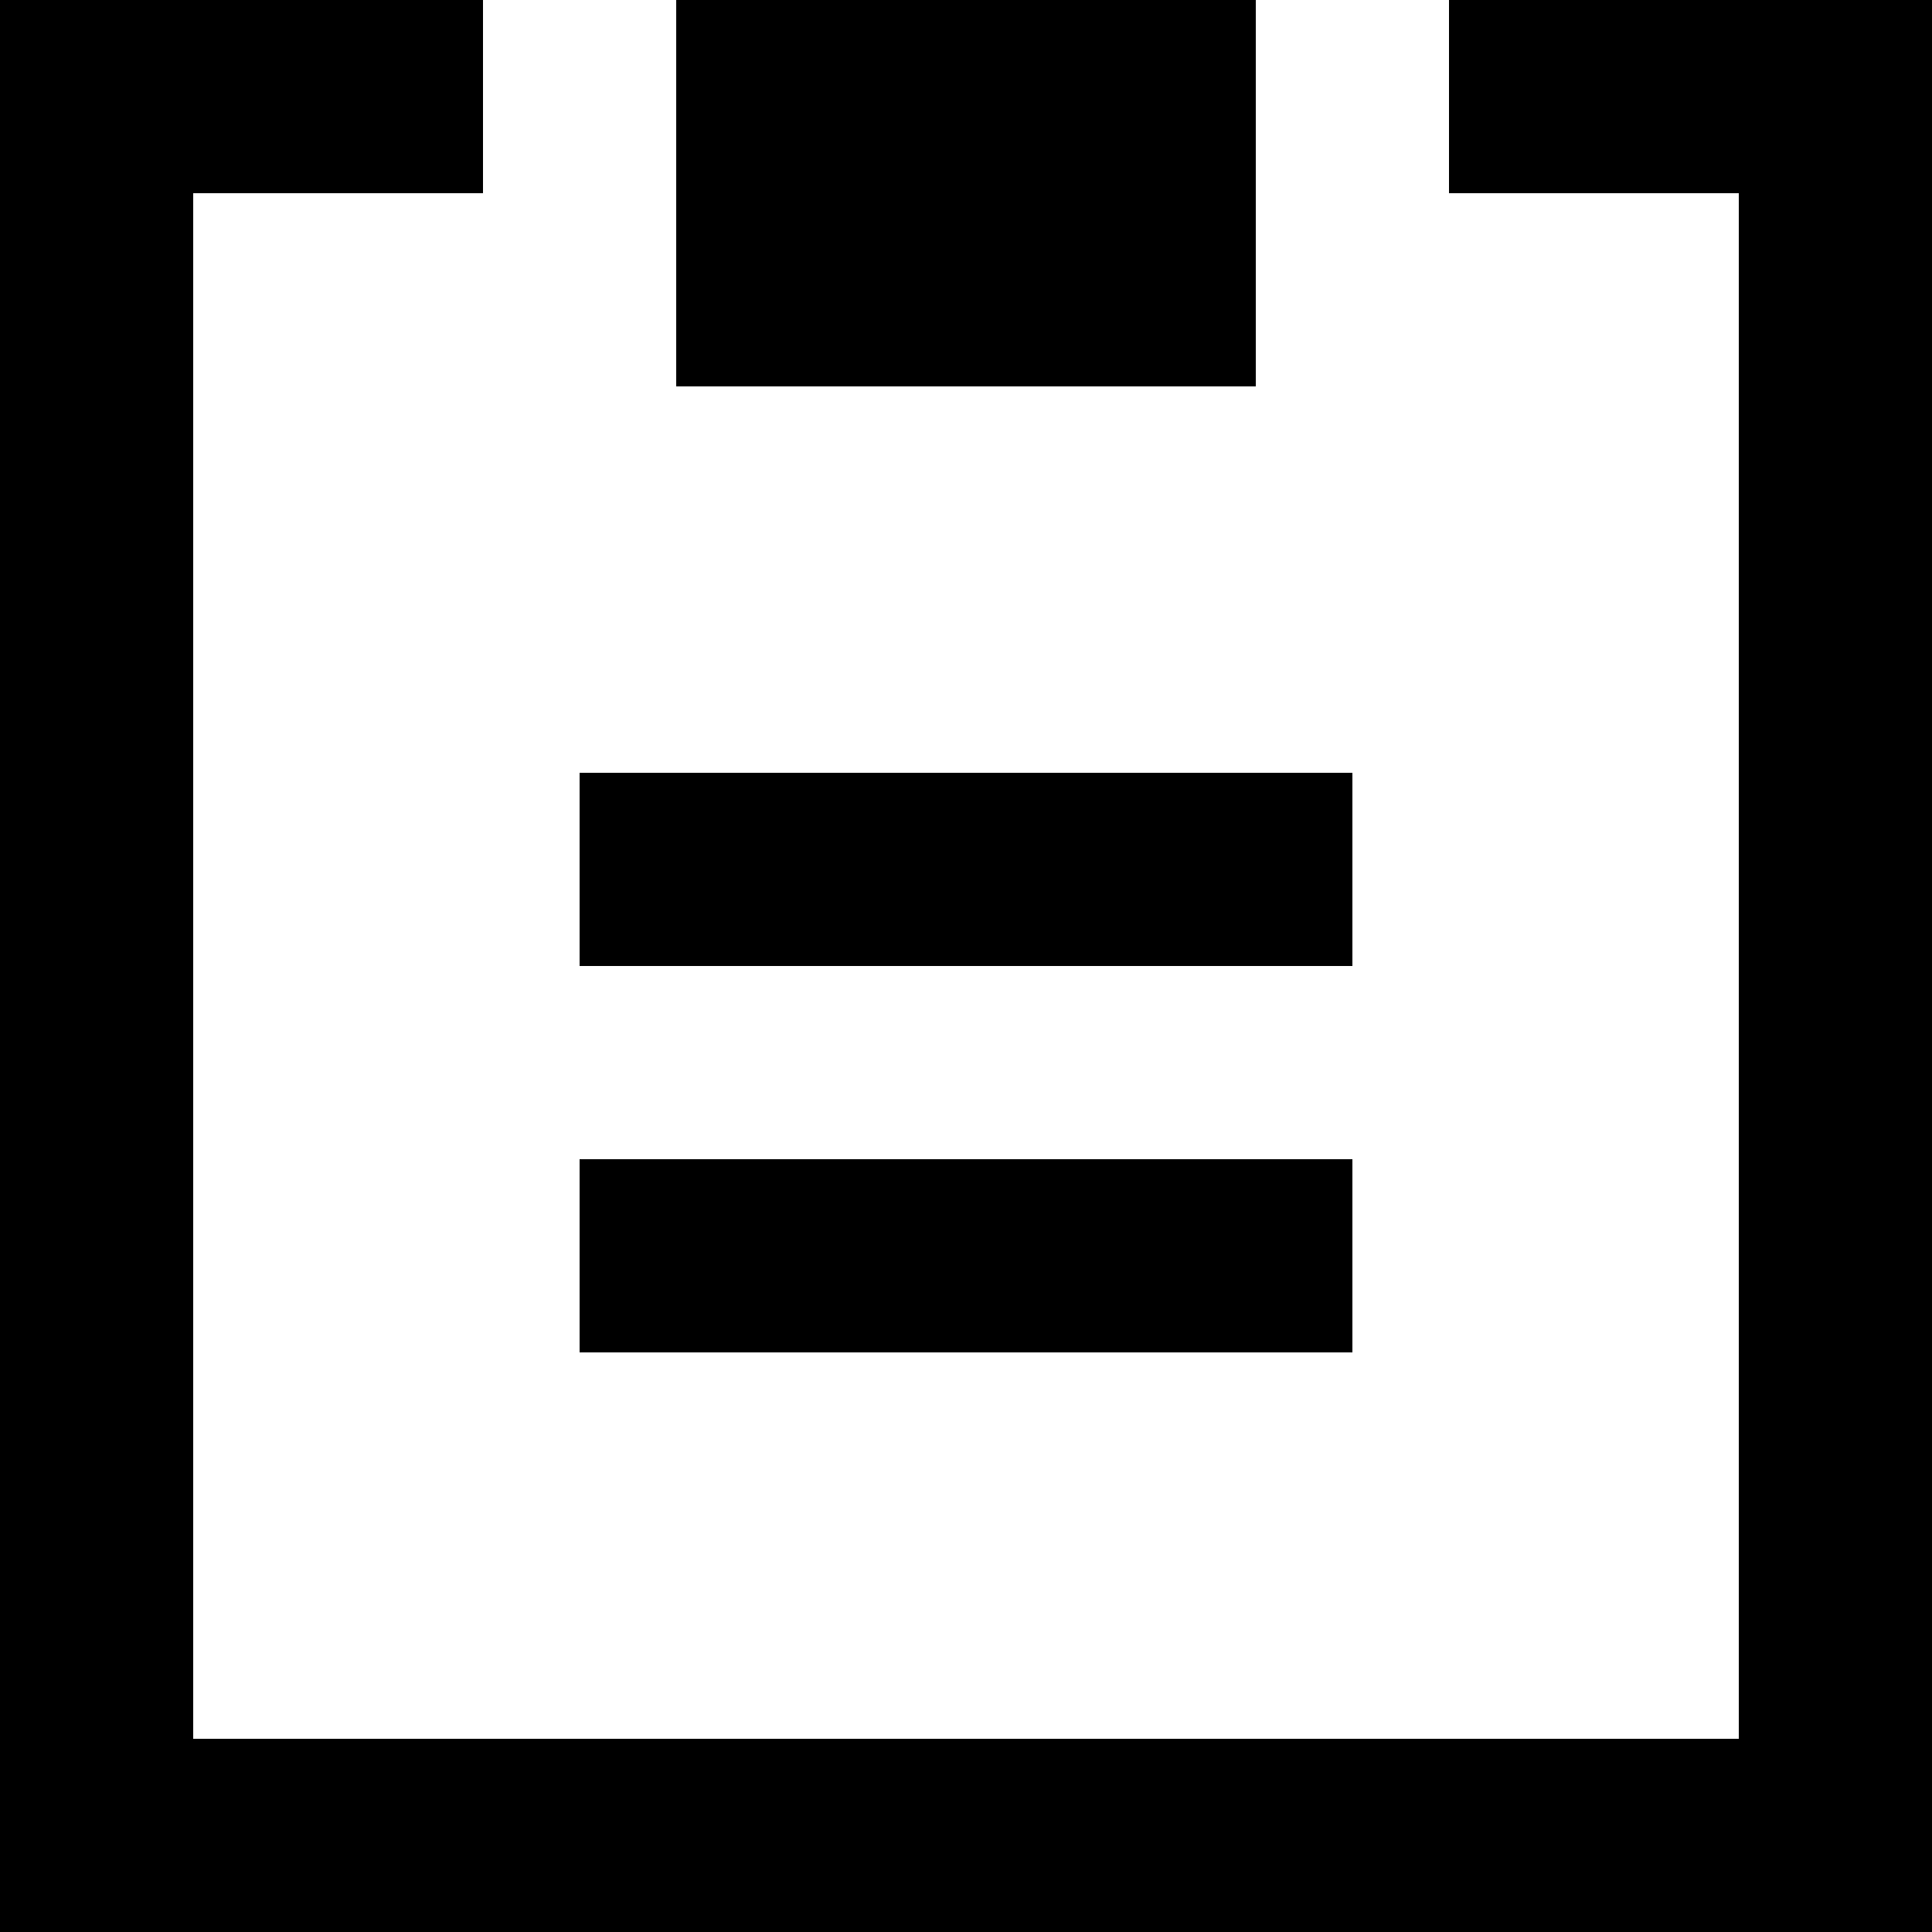
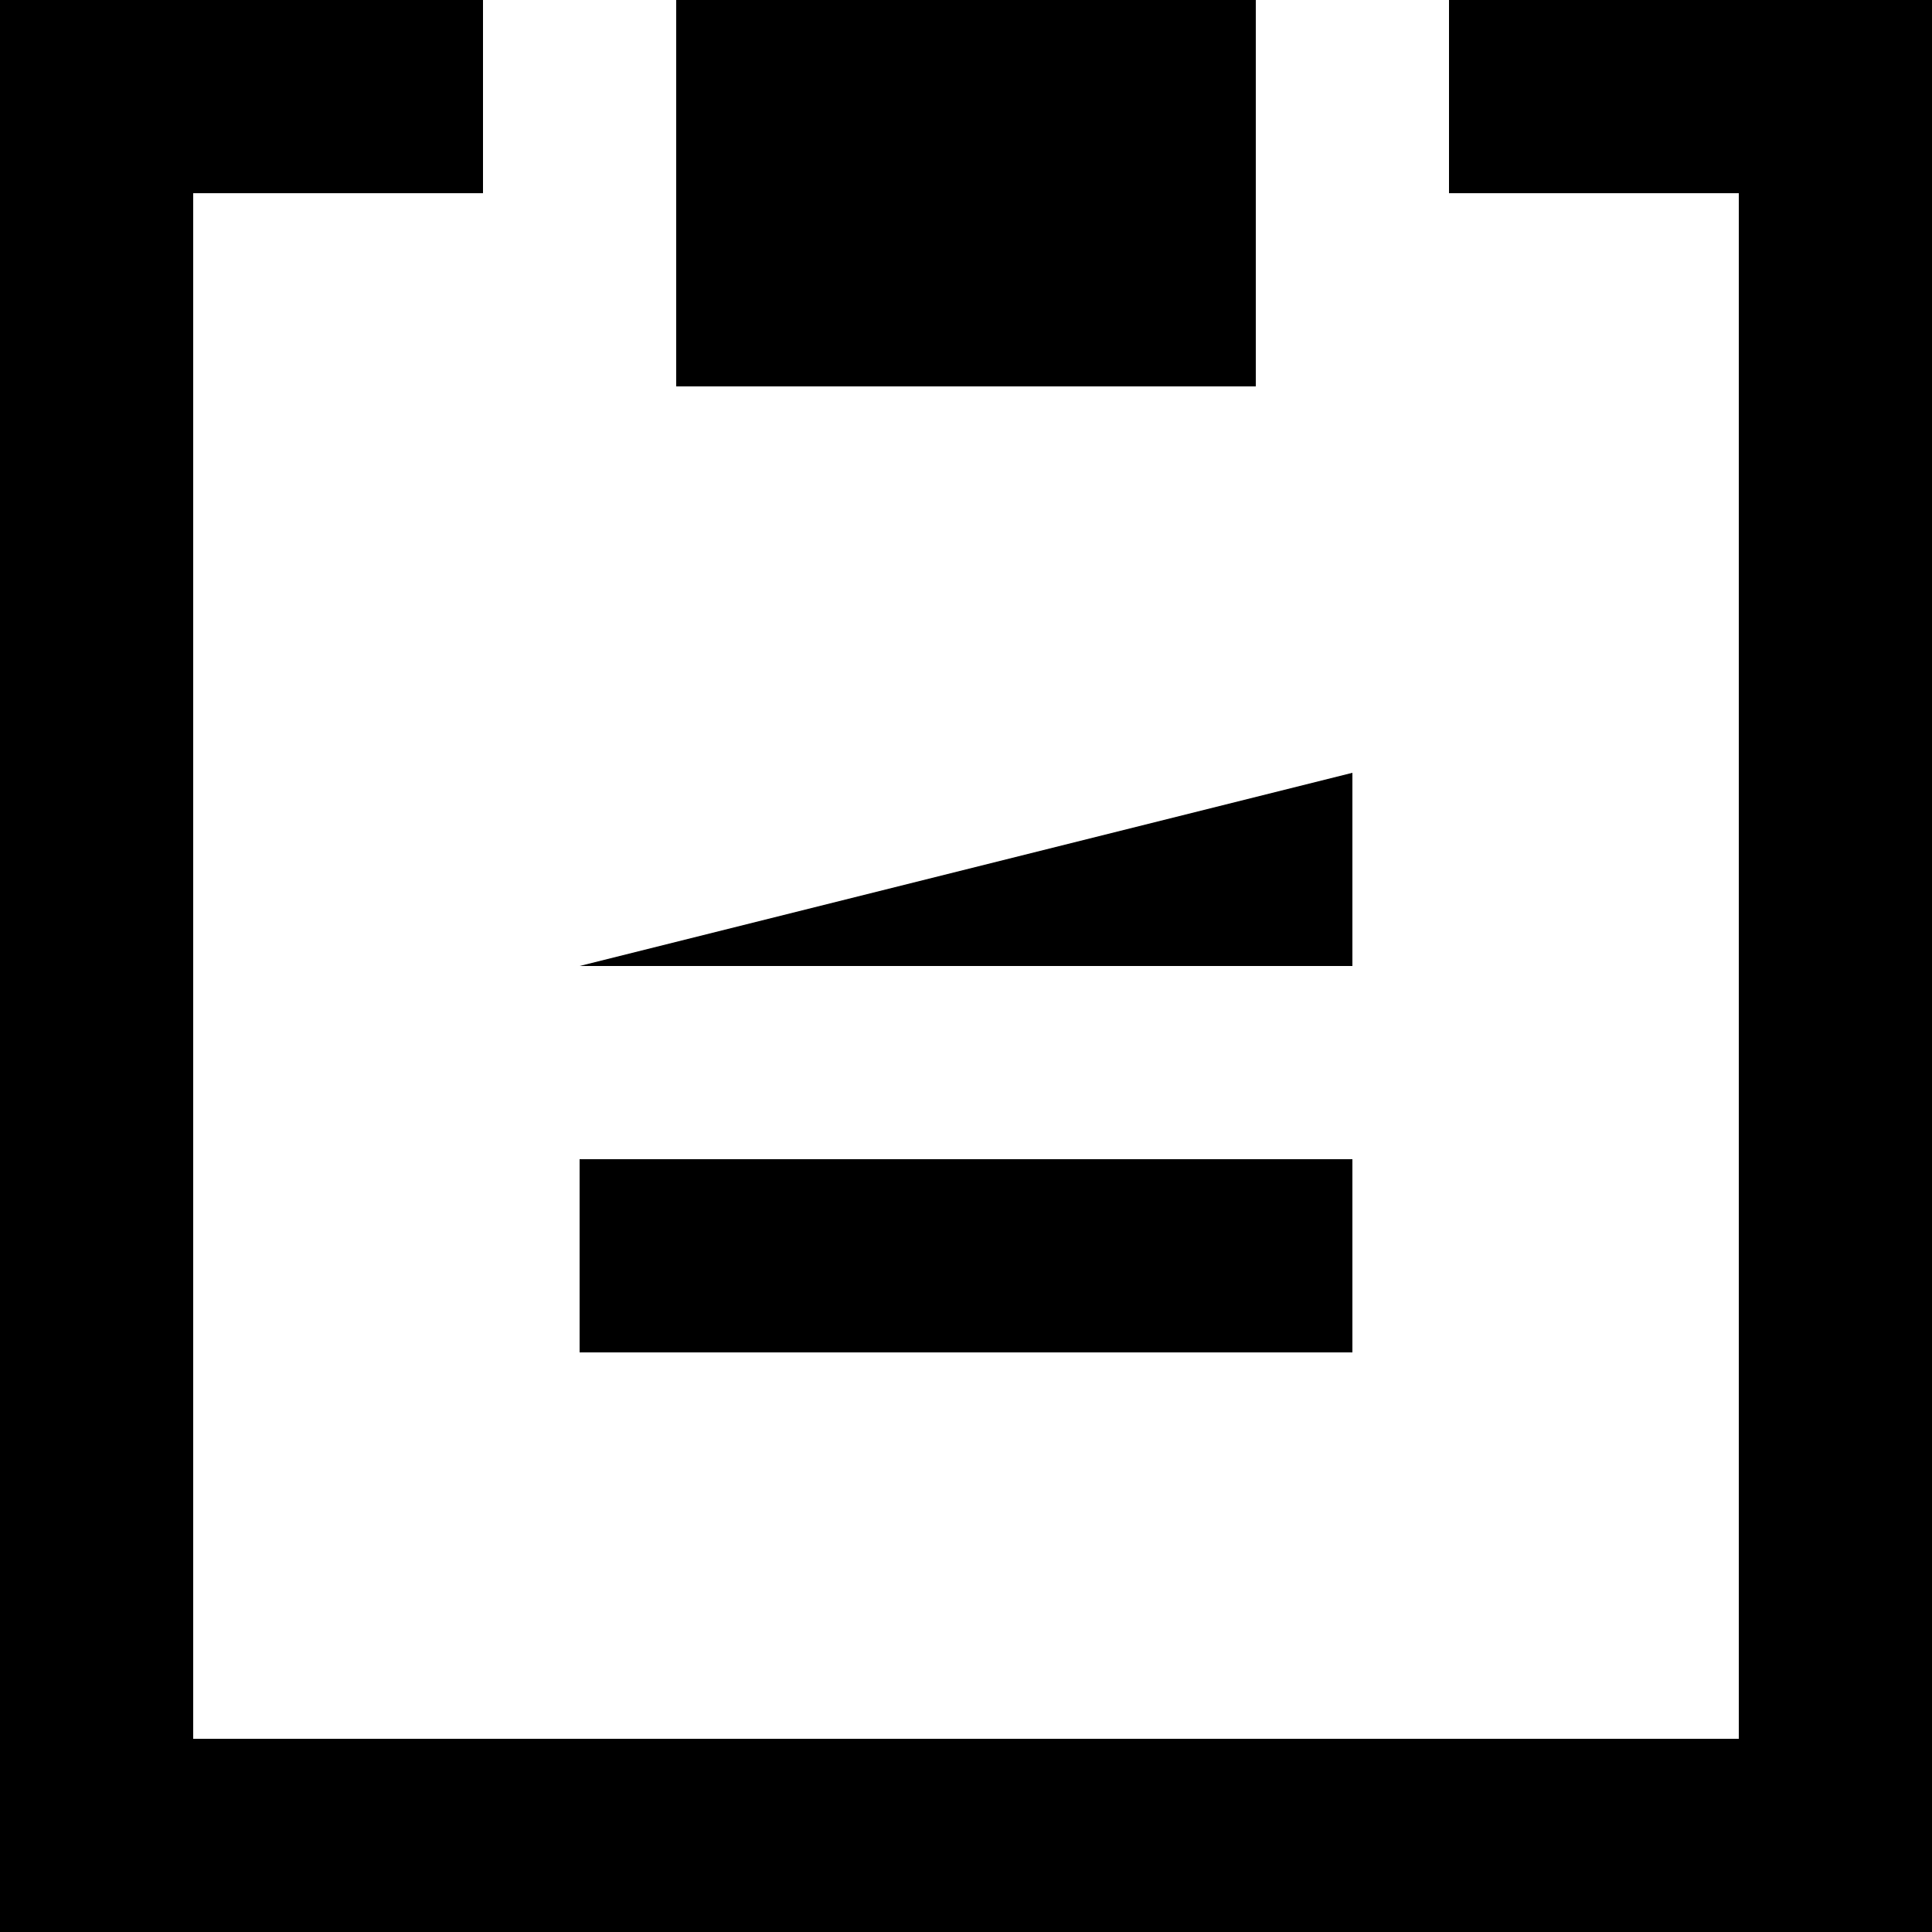
<svg xmlns="http://www.w3.org/2000/svg" width="20px" height="20px" viewBox="0 0 20 20" version="1.1">
  <title>fileboard [#1801]</title>
  <desc>Created with Sketch.</desc>
  <defs />
  <g id="Page-1" stroke="none" stroke-width="1" fill="none" fill-rule="evenodd">
    <g id="Dribbble-Light-Preview" transform="translate(-60, -1119)" fill="#000000">
      <g id="icons" transform="translate(56, 160)">
-         <path d="M10,969 L18,969 L18,967 L10,967 L10,969 Z M10,973 L18,973 L18,971 L10,971 L10,973 Z M11,963 L17,963 L17,959 L11,959 L11,963 Z M24,959 L24,979 L4,979 L4,959 L9,959 L9,961 L6,961 L6,977 L22,977 L22,961 L19,961 L19,959 L24,959 Z" id="fileboard-[#1801]" />
+         <path d="M10,969 L18,969 L18,967 L10,969 Z M10,973 L18,973 L18,971 L10,971 L10,973 Z M11,963 L17,963 L17,959 L11,959 L11,963 Z M24,959 L24,979 L4,979 L4,959 L9,959 L9,961 L6,961 L6,977 L22,977 L22,961 L19,961 L19,959 L24,959 Z" id="fileboard-[#1801]" />
      </g>
    </g>
  </g>
</svg>